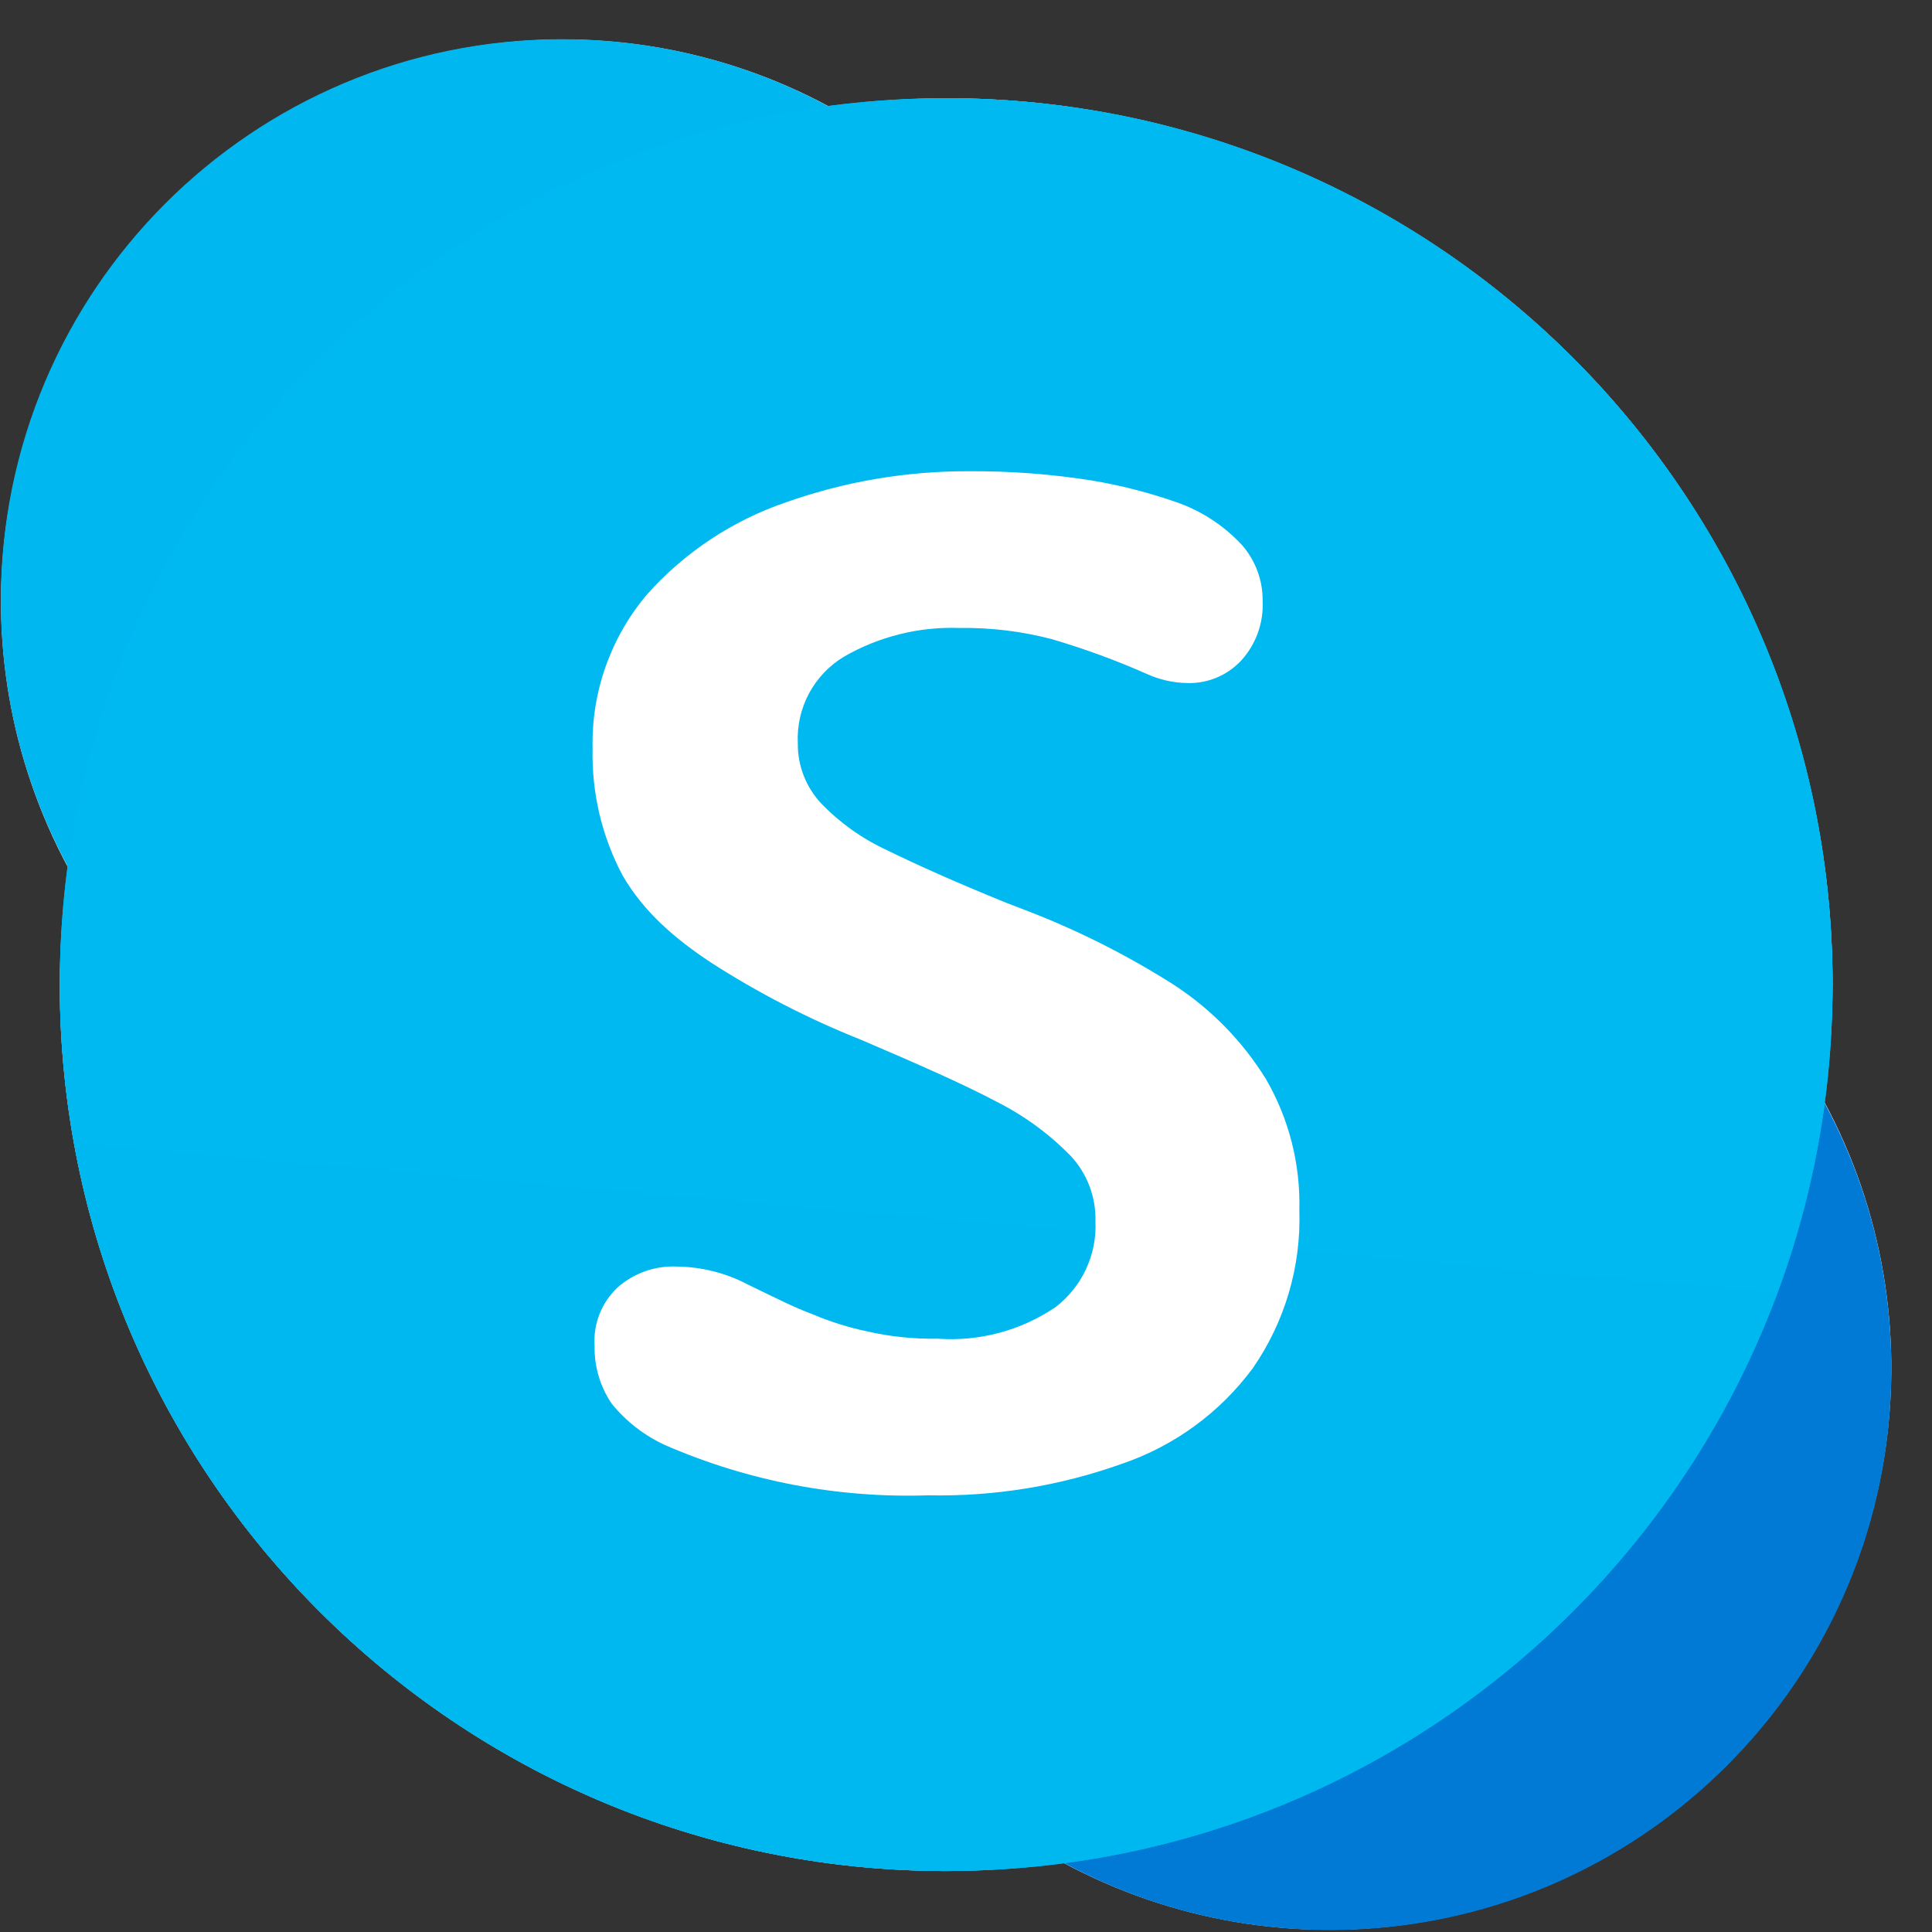
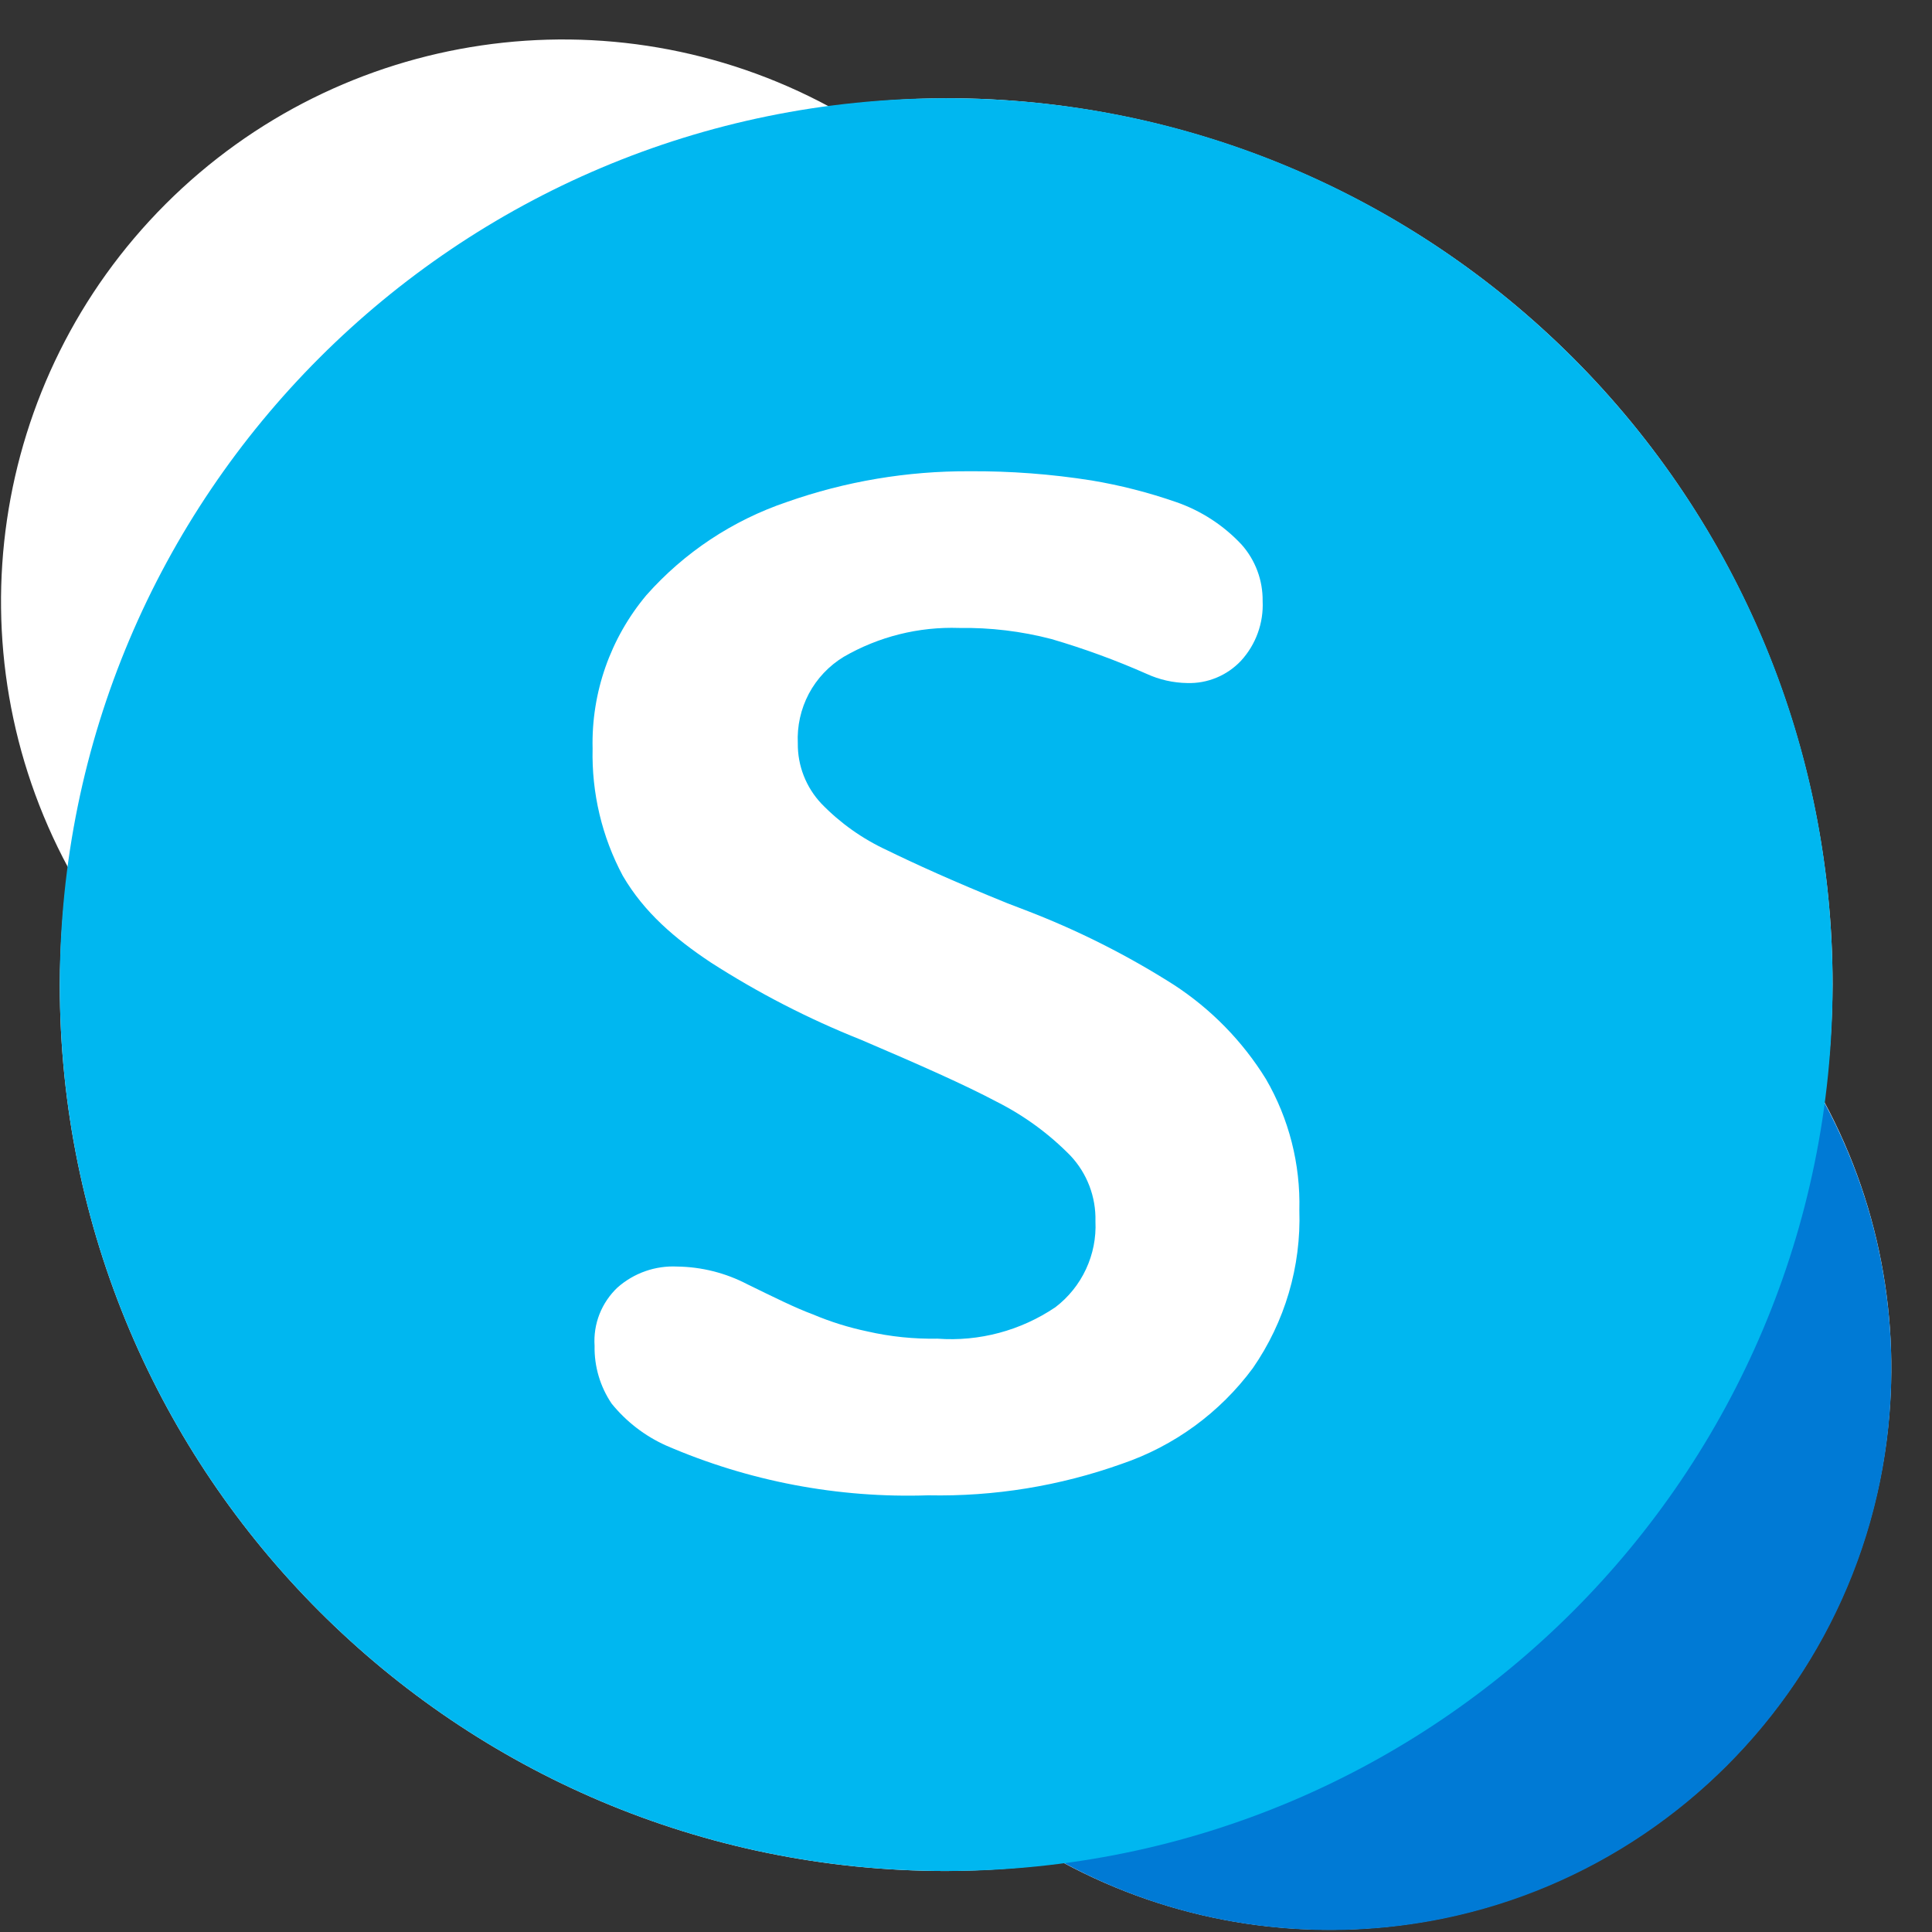
<svg xmlns="http://www.w3.org/2000/svg" width="37" height="37" viewBox="0 0 37 37" fill="none">
  <rect x="0" y="0" width="37" height="37" fill="#333333" stroke="none" />
  <g clip-path="url(#clip0_611_2212)">
    <path d="M34.932 21.092C35.038 20.351 35.093 19.604 35.096 18.857C35.096 14.354 33.307 10.037 30.124 6.853C26.94 3.67 22.622 1.881 18.12 1.881C17.372 1.884 16.626 1.939 15.885 2.044C11.701 -0.211 6.533 0.547 3.171 3.908C-0.19 7.269 -0.947 12.437 1.308 16.622C1.202 17.362 1.148 18.109 1.145 18.857C1.145 28.232 8.745 35.832 18.12 35.832C18.868 35.829 19.615 35.775 20.355 35.669C24.54 37.924 29.708 37.167 33.069 33.805C36.43 30.444 37.188 25.276 34.932 21.092Z" fill="white" />
-     <path d="M10.764 22.247C16.699 22.247 21.511 17.435 21.511 11.499C21.511 5.563 16.699 0.751 10.764 0.751C4.828 0.751 0.016 5.563 0.016 11.499C0.016 17.435 4.828 22.247 10.764 22.247Z" fill="url(#paint0_linear_611_2212)" />
    <path d="M25.474 36.962C31.41 36.962 36.222 32.15 36.222 26.214C36.222 20.278 31.41 15.466 25.474 15.466C19.539 15.466 14.727 20.278 14.727 26.214C14.727 32.15 19.539 36.962 25.474 36.962Z" fill="url(#paint1_linear_611_2212)" />
    <mask id="mask0_611_2212" style="mask-type:luminance" maskUnits="userSpaceOnUse" x="0" y="0" width="37" height="37">
      <path d="M25.478 15.466C23.556 15.466 21.67 15.982 20.016 16.96C22.782 12.295 21.644 6.3 17.361 2.973C13.077 -0.354 6.987 0.027 3.152 3.863C-0.683 7.698 -1.065 13.788 2.262 18.072C5.589 22.355 11.584 23.493 16.249 20.727C13.772 24.925 14.43 30.264 17.852 33.735C21.275 37.206 26.604 37.939 30.837 35.521C35.069 33.104 37.145 28.14 35.893 23.429C34.642 18.718 30.377 15.44 25.503 15.441L25.478 15.466Z" fill="white" />
    </mask>
    <g mask="url(#mask0_611_2212)">
      <path d="M17.779 39.712C28.87 39.712 37.862 30.72 37.862 19.628C37.862 8.537 28.87 -0.455 17.779 -0.455C6.687 -0.455 -2.305 8.537 -2.305 19.628C-2.305 30.72 6.687 39.712 17.779 39.712Z" fill="url(#paint2_radial_611_2212)" />
    </g>
    <path d="M18.12 35.832C27.495 35.832 35.096 28.232 35.096 18.856C35.096 9.481 27.495 1.881 18.12 1.881C8.745 1.881 1.145 9.481 1.145 18.856C1.145 28.232 8.745 35.832 18.12 35.832Z" fill="url(#paint3_linear_611_2212)" />
-     <path d="M18.12 35.832C27.495 35.832 35.096 28.232 35.096 18.856C35.096 9.481 27.495 1.881 18.12 1.881C8.745 1.881 1.145 9.481 1.145 18.856C1.145 28.232 8.745 35.832 18.12 35.832Z" fill="url(#paint4_linear_611_2212)" />
    <path d="M11.927 16.772C11.527 16.024 11.329 15.184 11.349 14.336C11.323 13.264 11.69 12.22 12.379 11.398C13.104 10.58 14.03 9.966 15.066 9.615C16.191 9.218 17.376 9.019 18.569 9.025C19.351 9.02 20.132 9.079 20.904 9.201C21.455 9.293 21.997 9.432 22.524 9.615C23.003 9.781 23.434 10.061 23.779 10.431C24.043 10.729 24.186 11.114 24.181 11.511C24.191 11.72 24.159 11.928 24.088 12.124C24.017 12.32 23.908 12.5 23.767 12.654C23.635 12.794 23.475 12.905 23.298 12.978C23.12 13.052 22.929 13.087 22.737 13.081C22.468 13.077 22.203 13.017 21.959 12.905C21.367 12.643 20.759 12.421 20.138 12.239C19.561 12.088 18.965 12.017 18.368 12.026C17.594 12 16.828 12.191 16.158 12.579C15.876 12.75 15.645 12.995 15.49 13.286C15.336 13.578 15.263 13.906 15.279 14.236C15.274 14.665 15.437 15.079 15.731 15.391C16.091 15.763 16.517 16.065 16.987 16.282C17.502 16.534 18.242 16.873 19.297 17.3L19.623 17.425C20.619 17.805 21.574 18.284 22.474 18.856C23.19 19.321 23.795 19.938 24.244 20.665C24.686 21.426 24.907 22.296 24.884 23.176C24.92 24.254 24.607 25.315 23.993 26.202C23.362 27.055 22.486 27.694 21.482 28.035C20.294 28.459 19.039 28.663 17.778 28.637C16.053 28.695 14.338 28.369 12.755 27.683C12.35 27.501 11.993 27.226 11.713 26.88C11.493 26.554 11.379 26.168 11.387 25.775C11.373 25.568 11.405 25.36 11.481 25.167C11.557 24.974 11.675 24.8 11.826 24.657C12.14 24.38 12.55 24.235 12.969 24.256C13.437 24.262 13.897 24.378 14.312 24.595C14.827 24.846 15.229 25.047 15.568 25.172C15.904 25.314 16.253 25.423 16.61 25.498C17.051 25.599 17.502 25.645 17.953 25.637C18.753 25.696 19.549 25.483 20.213 25.034C20.464 24.842 20.665 24.592 20.798 24.306C20.932 24.019 20.994 23.705 20.979 23.389C20.991 22.924 20.82 22.473 20.502 22.134C20.093 21.716 19.618 21.368 19.096 21.104C18.481 20.777 17.602 20.388 16.485 19.911C15.48 19.511 14.518 19.015 13.609 18.43C12.93 17.978 12.338 17.477 11.927 16.772Z" fill="white" />
  </g>
  <defs>
    <linearGradient id="paint0_linear_611_2212" x1="906.557" y1="13.305" x2="1243.05" y2="2137.77" gradientUnits="userSpaceOnUse">
      <stop offset="0.01" stop-color="#00B7F0" />
      <stop offset="0.34" stop-color="#009DE5" />
      <stop offset="0.76" stop-color="#0082D9" />
      <stop offset="1" stop-color="#0078D4" />
    </linearGradient>
    <linearGradient id="paint1_linear_611_2212" x1="157.867" y1="1627.65" x2="2021.16" y2="552.861" gradientUnits="userSpaceOnUse">
      <stop stop-color="#0078D4" />
      <stop offset="0.37" stop-color="#007AD5" />
      <stop offset="0.57" stop-color="#0082D9" />
      <stop offset="0.74" stop-color="#0090DF" />
      <stop offset="0.88" stop-color="#00A3E7" />
      <stop offset="1" stop-color="#00BCF2" />
    </linearGradient>
    <radialGradient id="paint2_radial_611_2212" cx="0" cy="0" r="1" gradientUnits="userSpaceOnUse" gradientTransform="translate(1947.34 2007.87) scale(2009.17)">
      <stop />
      <stop offset="1" stop-opacity="0" />
    </radialGradient>
    <linearGradient id="paint3_linear_611_2212" x1="1034.48" y1="549.309" x2="2732.04" y2="3489.92" gradientUnits="userSpaceOnUse">
      <stop stop-color="#00B7F0" />
      <stop offset="1" stop-color="#007CC1" />
    </linearGradient>
    <linearGradient id="paint4_linear_611_2212" x1="1550.54" y1="3390.72" x2="1846.87" y2="8.162" gradientUnits="userSpaceOnUse">
      <stop stop-color="#0078D4" />
      <stop offset="1" stop-color="#00BCF2" />
    </linearGradient>
    <clipPath id="clip0_611_2212">
      <rect width="36.255" height="36.255" fill="white" transform="translate(0 0.711)" />
    </clipPath>
  </defs>
</svg>